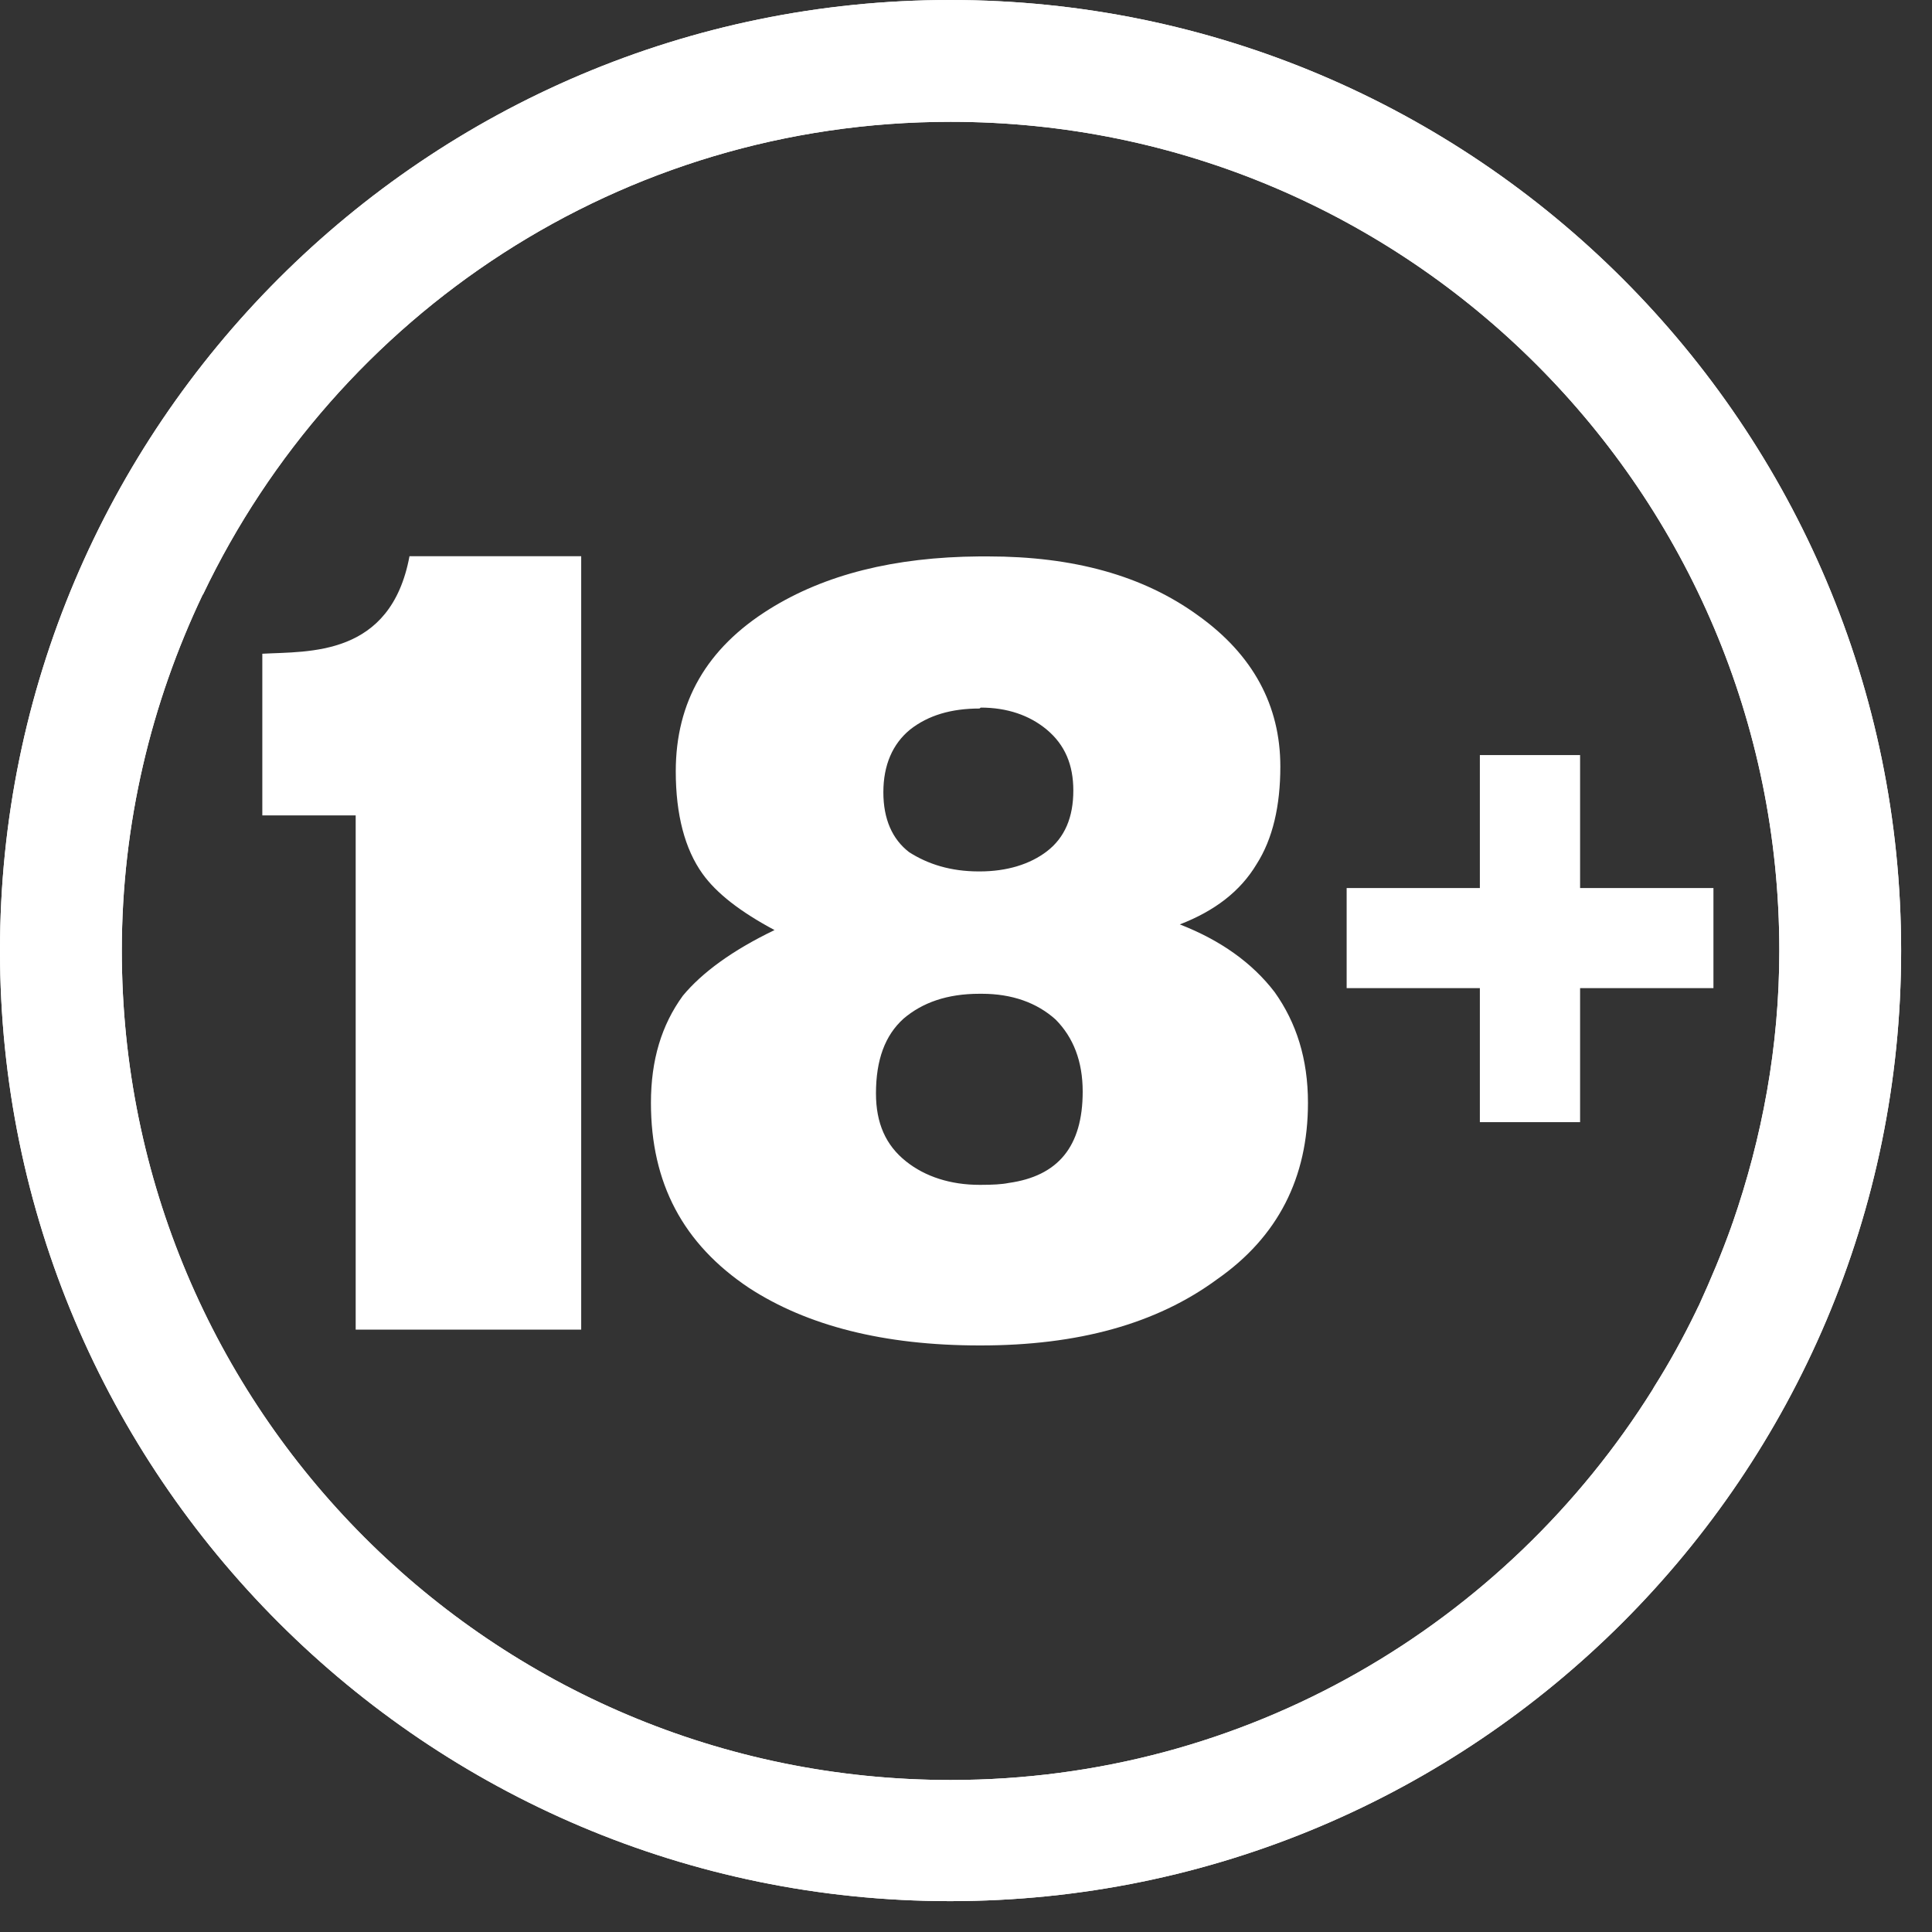
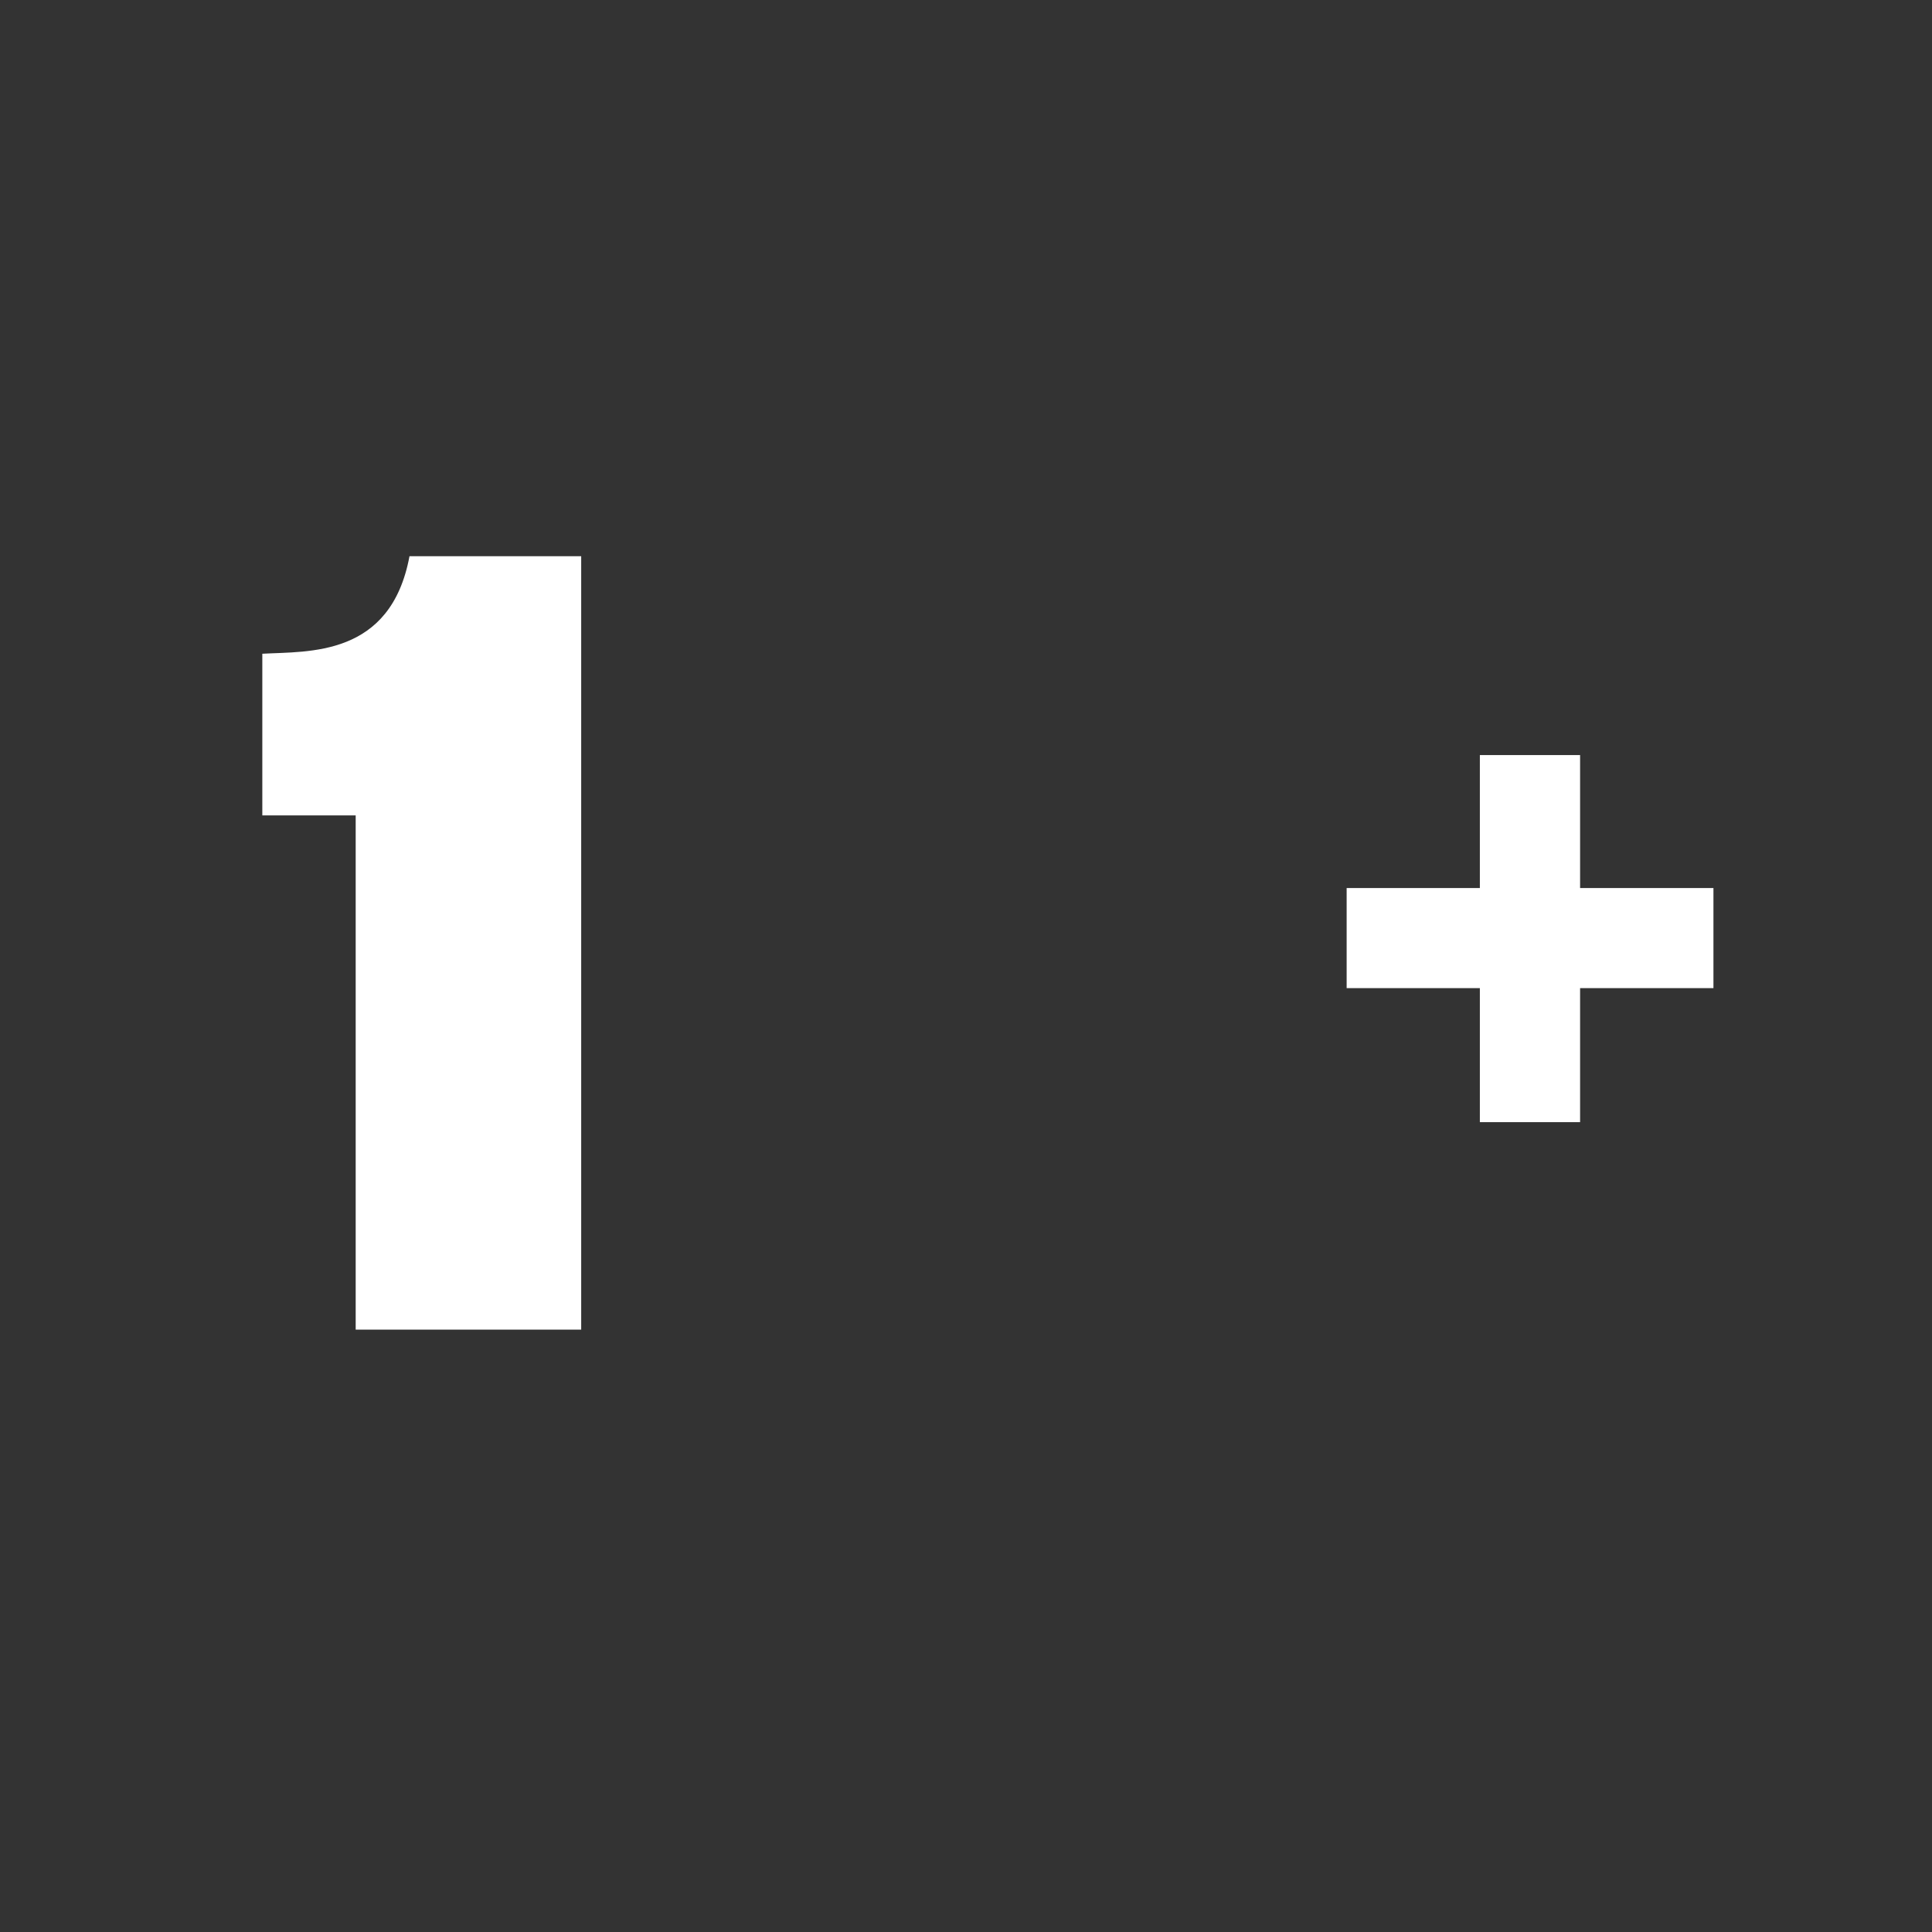
<svg xmlns="http://www.w3.org/2000/svg" width="40" height="40" viewBox="0 0 40 40" fill="none">
  <rect x="0" y="0" width="40" height="40" fill="#333333" stroke="none" />
-   <path fill-rule="evenodd" clip-rule="evenodd" d="M19.681 36.853C10.189 36.853 2.522 29.172 2.522 19.681C2.522 17.05 3.131 14.55 4.197 12.311L4.203 12.308C6.969 6.514 12.847 2.522 19.681 2.522C29.158 2.522 36.839 10.211 36.839 19.681C36.839 21.672 36.483 23.558 35.869 25.328C35.858 25.342 35.858 25.358 35.85 25.381C35.65 25.942 35.422 26.483 35.172 27.031C35.15 27.067 35.128 27.125 35.108 27.161C34.85 27.692 34.561 28.217 34.247 28.714C34.242 28.725 34.225 28.753 34.214 28.772C31.178 33.622 25.811 36.853 19.681 36.853ZM19.672 0C8.828 0 0 8.819 0 19.681C0 30.544 8.828 39.361 19.672 39.361C30.539 39.361 39.361 30.544 39.361 19.681C39.361 8.819 30.539 0 19.672 0Z" fill="white" />
  <path fill-rule="evenodd" clip-rule="evenodd" d="M5.431 13.535V16.882H7.364V27.529H12.033V11.516H8.478C8.089 13.607 6.386 13.482 5.431 13.535Z" fill="white" />
-   <path fill-rule="evenodd" clip-rule="evenodd" d="M20.883 24.492C20.747 24.52 20.552 24.531 20.305 24.531H20.28C19.68 24.531 19.155 24.361 18.761 24.047C18.336 23.711 18.136 23.25 18.136 22.639C18.136 21.945 18.322 21.436 18.708 21.089C19.097 20.758 19.608 20.575 20.28 20.575H20.328C20.95 20.575 21.466 20.758 21.855 21.108C22.222 21.478 22.416 21.972 22.416 22.6C22.416 23.742 21.902 24.35 20.883 24.492ZM18.841 15.106C19.219 14.808 19.697 14.669 20.28 14.669L20.305 14.65C20.852 14.65 21.314 14.808 21.672 15.106C22.05 15.422 22.222 15.836 22.222 16.367C22.222 16.914 22.05 17.339 21.672 17.628C21.325 17.892 20.852 18.042 20.28 18.042H20.269C19.68 18.042 19.214 17.892 18.825 17.645C18.472 17.375 18.289 16.956 18.289 16.403C18.289 15.836 18.483 15.4 18.841 15.106ZM24.427 19.139C25.152 18.858 25.68 18.453 26.016 17.892C26.352 17.367 26.508 16.681 26.508 15.87C26.508 14.606 25.941 13.556 24.808 12.745C23.666 11.914 22.222 11.52 20.458 11.52H20.28C18.511 11.533 17.075 11.897 15.93 12.611C14.633 13.419 13.991 14.531 13.991 15.97C13.991 16.867 14.18 17.581 14.544 18.089C14.833 18.494 15.328 18.878 16.036 19.256C15.158 19.678 14.533 20.139 14.139 20.614C13.697 21.22 13.477 21.945 13.477 22.833C13.477 24.492 14.139 25.753 15.511 26.667C16.708 27.445 18.294 27.856 20.28 27.856H20.305C22.308 27.856 23.941 27.414 25.203 26.483C26.458 25.606 27.08 24.383 27.08 22.833C27.08 21.925 26.841 21.175 26.391 20.542C25.925 19.933 25.269 19.467 24.427 19.139Z" fill="white" />
  <path fill-rule="evenodd" clip-rule="evenodd" d="M35.475 18.386H32.714V15.633H30.639V18.386H27.881V20.458H30.639V23.233H32.714V20.458H35.475V18.386Z" fill="white" />
-   <path fill-rule="evenodd" clip-rule="evenodd" d="M19.681 36.853C10.189 36.853 2.522 29.172 2.522 19.681C2.522 17.05 3.131 14.55 4.197 12.311L4.203 12.308C6.969 6.514 12.847 2.522 19.681 2.522C29.158 2.522 36.839 10.211 36.839 19.681C36.839 21.672 36.483 23.558 35.869 25.328C35.858 25.342 35.858 25.358 35.85 25.381C35.65 25.942 35.422 26.483 35.172 27.031C35.15 27.067 35.128 27.125 35.108 27.161C34.85 27.692 34.561 28.217 34.247 28.714C34.242 28.725 34.225 28.753 34.214 28.772C31.178 33.622 25.811 36.853 19.681 36.853ZM19.672 0C8.828 0 0 8.819 0 19.681C0 30.544 8.828 39.361 19.672 39.361C30.539 39.361 39.361 30.544 39.361 19.681C39.361 8.819 30.539 0 19.672 0Z" fill="white" />
</svg>